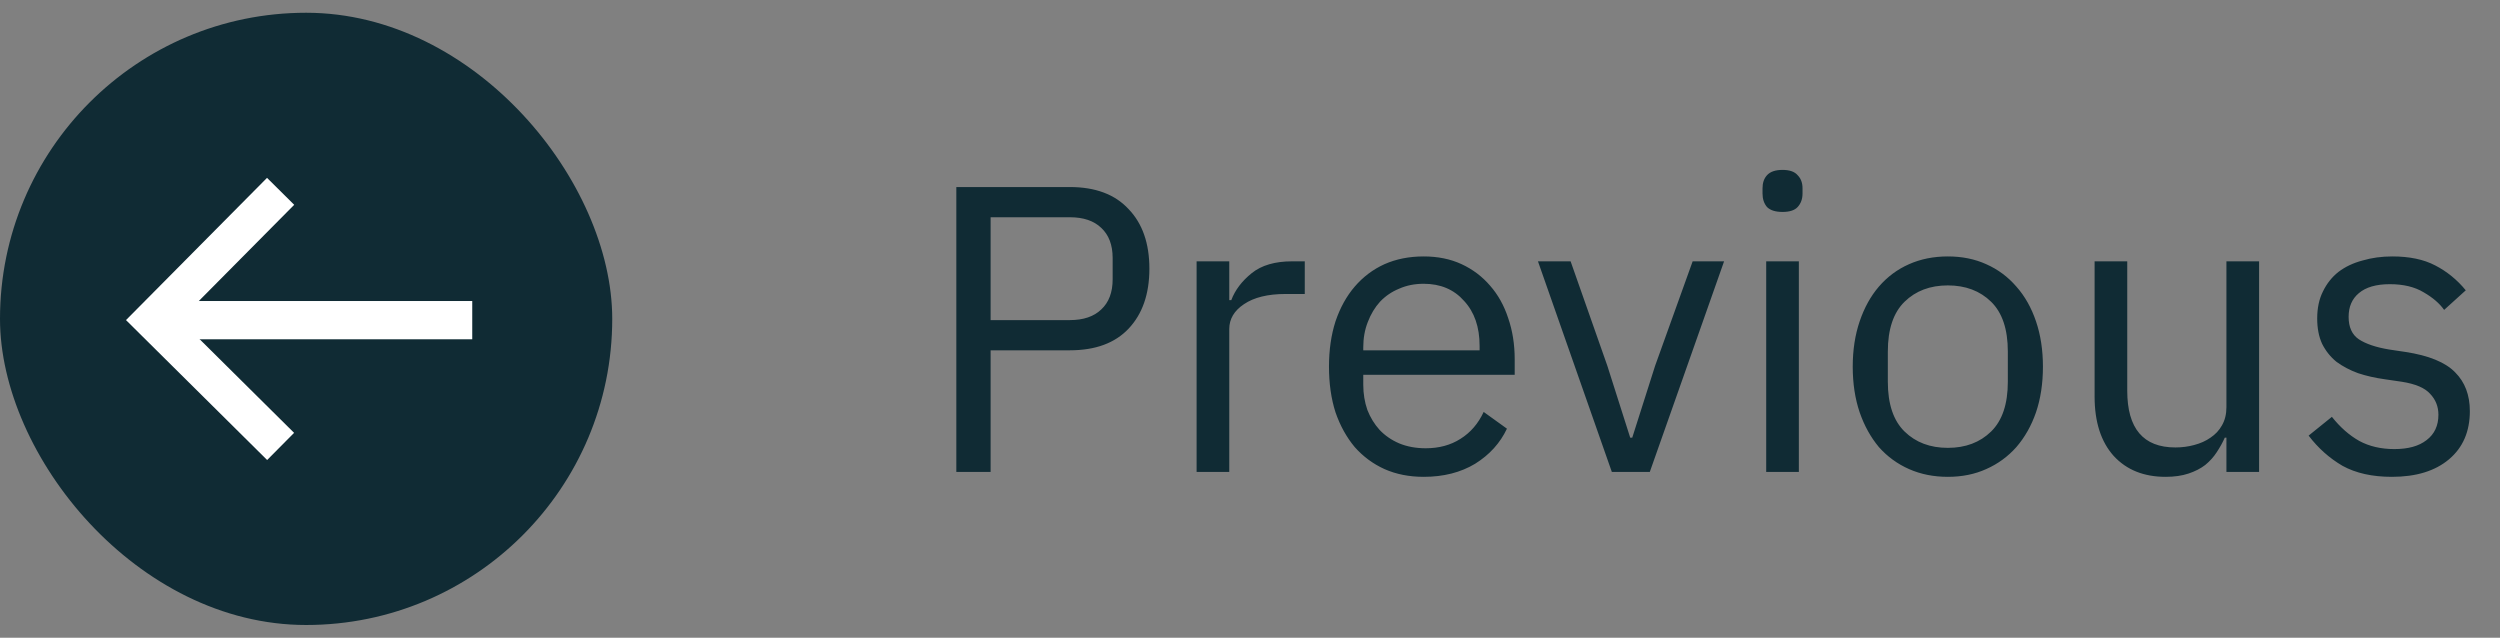
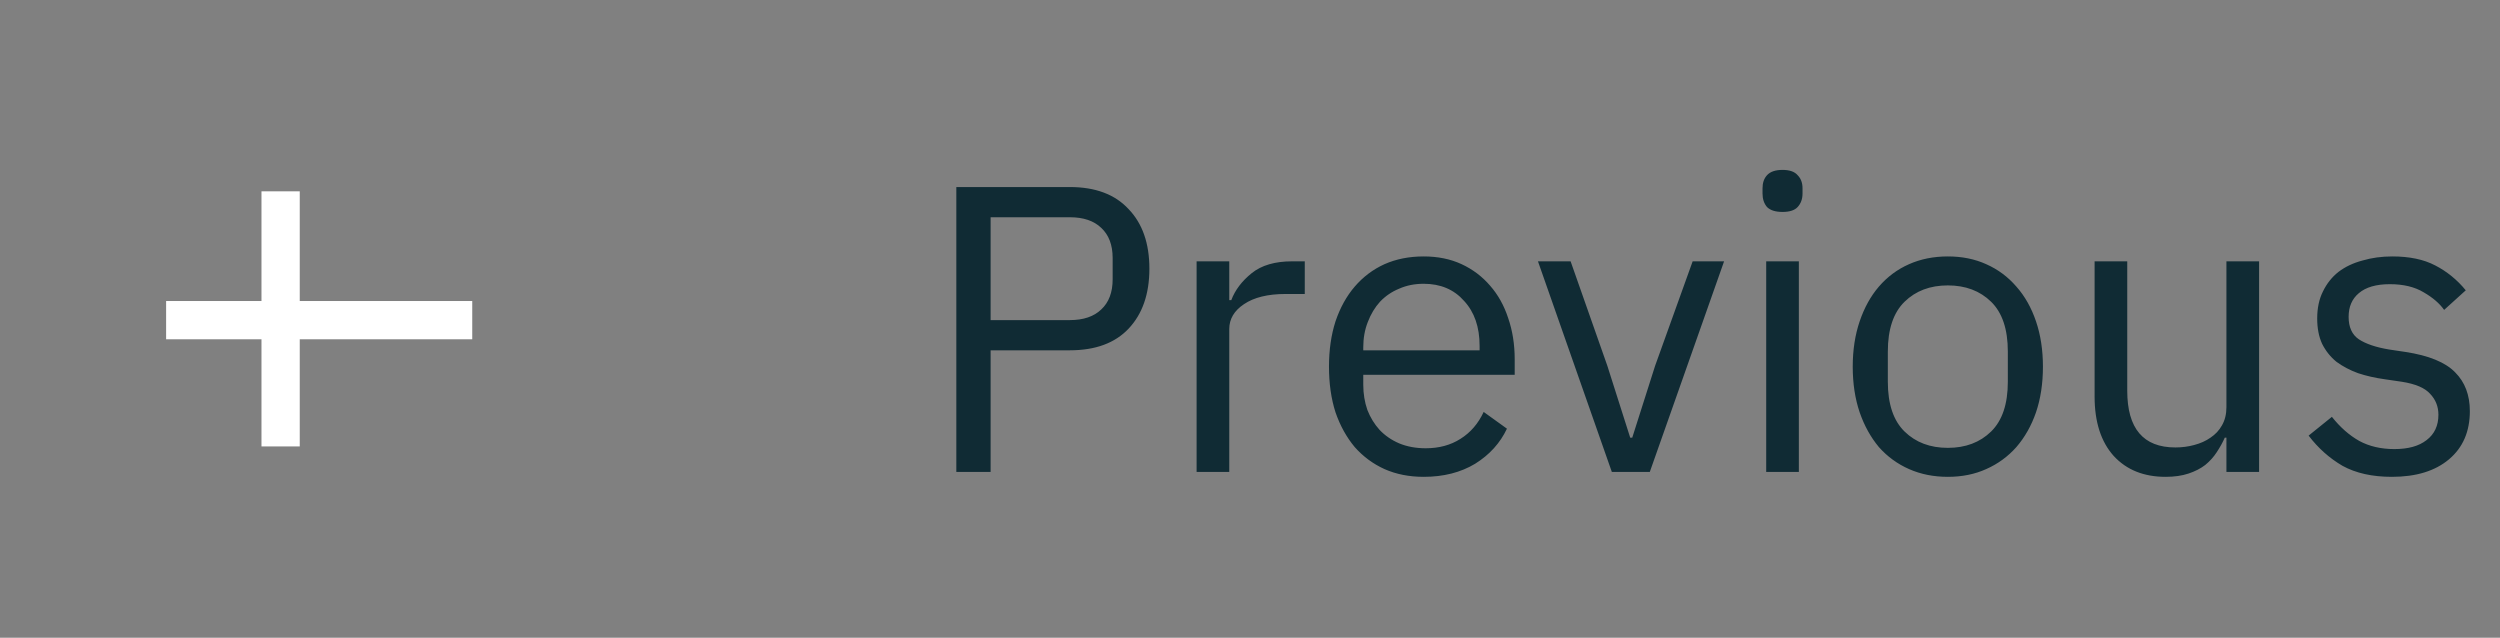
<svg xmlns="http://www.w3.org/2000/svg" width="98" height="25" viewBox="0 0 98 25" fill="none">
  <rect x="0" y="0" width="98" height="25" fill="#808080" stroke="none" />
-   <rect y="0.5" width="24" height="24" rx="12" fill="#102B34" />
-   <path d="M11 7.5L6 12.543L11 17.5" stroke="white" stroke-width="1.5" />
+   <path d="M11 7.5L11 17.5" stroke="white" stroke-width="1.5" />
  <path d="M6.512 12.55L18.512 12.55" stroke="white" stroke-width="1.5" />
  <path d="M37.488 18.5V7.332H41.936C42.939 7.332 43.707 7.62 44.24 8.196C44.784 8.761 45.056 9.54 45.056 10.532C45.056 11.524 44.784 12.308 44.24 12.884C43.707 13.449 42.939 13.732 41.936 13.732H38.832V18.5H37.488ZM38.832 12.548H41.936C42.469 12.548 42.88 12.409 43.168 12.132C43.467 11.855 43.616 11.46 43.616 10.948V10.116C43.616 9.604 43.467 9.209 43.168 8.932C42.88 8.655 42.469 8.516 41.936 8.516H38.832V12.548ZM46.907 18.5V10.244H48.187V11.764H48.267C48.416 11.369 48.683 11.017 49.067 10.708C49.451 10.399 49.979 10.244 50.651 10.244H51.147V11.524H50.395C49.702 11.524 49.157 11.657 48.763 11.924C48.379 12.18 48.187 12.505 48.187 12.9V18.5H46.907ZM55.808 18.692C55.242 18.692 54.73 18.591 54.272 18.388C53.824 18.185 53.434 17.897 53.104 17.524C52.784 17.14 52.533 16.687 52.352 16.164C52.181 15.631 52.096 15.033 52.096 14.372C52.096 13.721 52.181 13.129 52.352 12.596C52.533 12.063 52.784 11.609 53.104 11.236C53.434 10.852 53.824 10.559 54.272 10.356C54.73 10.153 55.242 10.052 55.808 10.052C56.362 10.052 56.858 10.153 57.296 10.356C57.733 10.559 58.106 10.841 58.416 11.204C58.725 11.556 58.96 11.977 59.12 12.468C59.29 12.959 59.376 13.497 59.376 14.084V14.692H53.44V15.076C53.44 15.428 53.493 15.759 53.6 16.068C53.717 16.367 53.877 16.628 54.08 16.852C54.293 17.076 54.549 17.252 54.848 17.38C55.157 17.508 55.504 17.572 55.888 17.572C56.41 17.572 56.864 17.449 57.248 17.204C57.642 16.959 57.946 16.607 58.16 16.148L59.072 16.804C58.805 17.369 58.389 17.828 57.824 18.18C57.258 18.521 56.586 18.692 55.808 18.692ZM55.808 11.124C55.456 11.124 55.136 11.188 54.848 11.316C54.56 11.433 54.309 11.604 54.096 11.828C53.893 12.052 53.733 12.319 53.616 12.628C53.498 12.927 53.44 13.257 53.44 13.62V13.732H58V13.556C58 12.82 57.797 12.233 57.392 11.796C56.997 11.348 56.469 11.124 55.808 11.124ZM63.184 18.5L60.288 10.244H61.568L63.008 14.34L63.904 17.156H63.984L64.88 14.34L66.352 10.244H67.584L64.672 18.5H63.184ZM69.875 8.308C69.598 8.308 69.395 8.244 69.267 8.116C69.15 7.977 69.091 7.801 69.091 7.588V7.38C69.091 7.167 69.15 6.996 69.267 6.868C69.395 6.729 69.598 6.66 69.875 6.66C70.152 6.66 70.35 6.729 70.467 6.868C70.595 6.996 70.659 7.167 70.659 7.38V7.588C70.659 7.801 70.595 7.977 70.467 8.116C70.35 8.244 70.152 8.308 69.875 8.308ZM69.235 10.244H70.515V18.5H69.235V10.244ZM76.355 18.692C75.8 18.692 75.294 18.591 74.835 18.388C74.376 18.185 73.982 17.897 73.651 17.524C73.331 17.14 73.08 16.687 72.899 16.164C72.718 15.631 72.627 15.033 72.627 14.372C72.627 13.721 72.718 13.129 72.899 12.596C73.08 12.063 73.331 11.609 73.651 11.236C73.982 10.852 74.376 10.559 74.835 10.356C75.294 10.153 75.8 10.052 76.355 10.052C76.91 10.052 77.411 10.153 77.859 10.356C78.318 10.559 78.712 10.852 79.043 11.236C79.374 11.609 79.63 12.063 79.811 12.596C79.992 13.129 80.083 13.721 80.083 14.372C80.083 15.033 79.992 15.631 79.811 16.164C79.63 16.687 79.374 17.14 79.043 17.524C78.712 17.897 78.318 18.185 77.859 18.388C77.411 18.591 76.91 18.692 76.355 18.692ZM76.355 17.556C77.048 17.556 77.614 17.343 78.051 16.916C78.488 16.489 78.707 15.839 78.707 14.964V13.78C78.707 12.905 78.488 12.255 78.051 11.828C77.614 11.401 77.048 11.188 76.355 11.188C75.662 11.188 75.096 11.401 74.659 11.828C74.222 12.255 74.003 12.905 74.003 13.78V14.964C74.003 15.839 74.222 16.489 74.659 16.916C75.096 17.343 75.662 17.556 76.355 17.556ZM87.276 17.156H87.212C87.127 17.348 87.02 17.54 86.892 17.732C86.775 17.913 86.626 18.079 86.444 18.228C86.263 18.367 86.044 18.479 85.788 18.564C85.532 18.649 85.234 18.692 84.892 18.692C84.039 18.692 83.362 18.42 82.86 17.876C82.359 17.321 82.108 16.543 82.108 15.54V10.244H83.388V15.316C83.388 16.799 84.017 17.54 85.276 17.54C85.532 17.54 85.778 17.508 86.012 17.444C86.257 17.38 86.471 17.284 86.652 17.156C86.844 17.028 86.993 16.868 87.1 16.676C87.218 16.473 87.276 16.233 87.276 15.956V10.244H88.556V18.5H87.276V17.156ZM93.762 18.692C92.994 18.692 92.349 18.548 91.826 18.26C91.314 17.961 90.871 17.567 90.498 17.076L91.41 16.34C91.73 16.745 92.087 17.06 92.482 17.284C92.876 17.497 93.335 17.604 93.858 17.604C94.402 17.604 94.823 17.487 95.122 17.252C95.431 17.017 95.586 16.687 95.586 16.26C95.586 15.94 95.479 15.668 95.266 15.444C95.063 15.209 94.69 15.049 94.146 14.964L93.49 14.868C93.106 14.815 92.754 14.735 92.434 14.628C92.114 14.511 91.831 14.361 91.586 14.18C91.351 13.988 91.165 13.753 91.026 13.476C90.898 13.199 90.834 12.868 90.834 12.484C90.834 12.079 90.909 11.727 91.058 11.428C91.207 11.119 91.41 10.863 91.666 10.66C91.933 10.457 92.247 10.308 92.61 10.212C92.972 10.105 93.362 10.052 93.778 10.052C94.45 10.052 95.01 10.169 95.458 10.404C95.916 10.639 96.317 10.964 96.658 11.38L95.81 12.148C95.629 11.892 95.362 11.663 95.01 11.46C94.658 11.247 94.215 11.14 93.682 11.14C93.148 11.14 92.743 11.257 92.466 11.492C92.199 11.716 92.066 12.025 92.066 12.42C92.066 12.825 92.199 13.119 92.466 13.3C92.743 13.481 93.138 13.615 93.65 13.7L94.29 13.796C95.207 13.935 95.858 14.201 96.242 14.596C96.626 14.98 96.818 15.487 96.818 16.116C96.818 16.916 96.546 17.545 96.002 18.004C95.458 18.463 94.711 18.692 93.762 18.692Z" fill="#102B34" />
</svg>